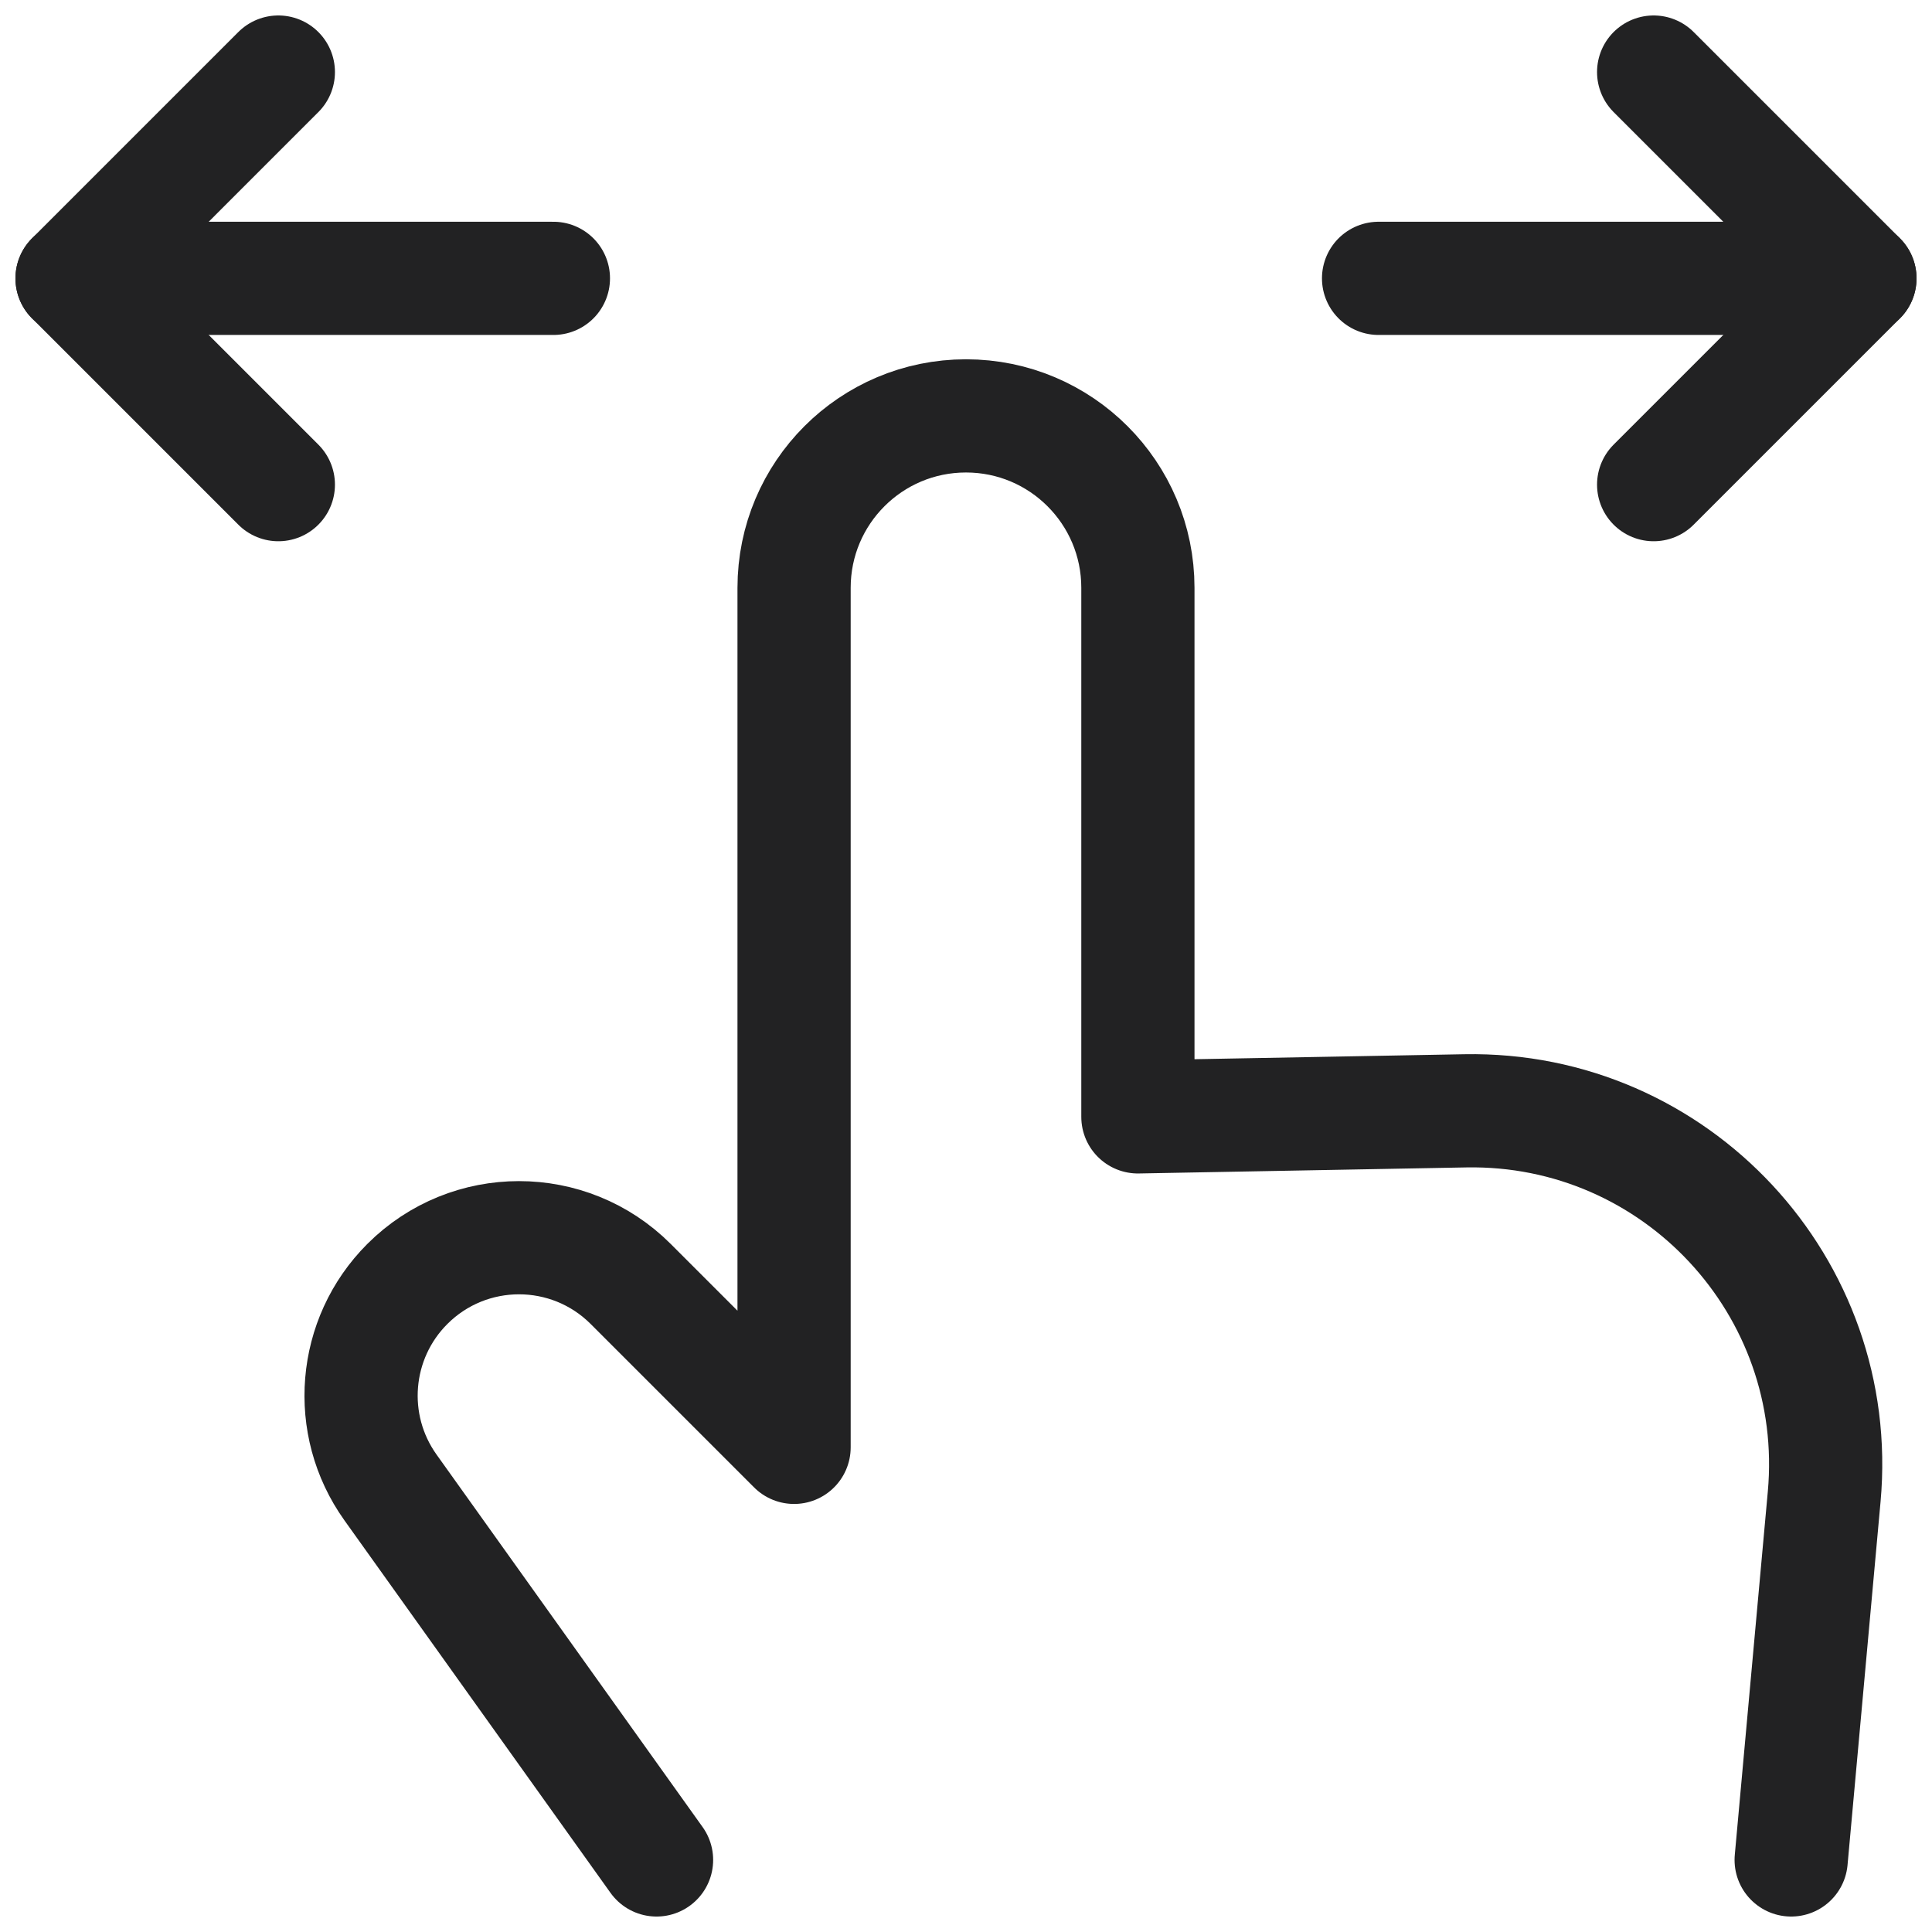
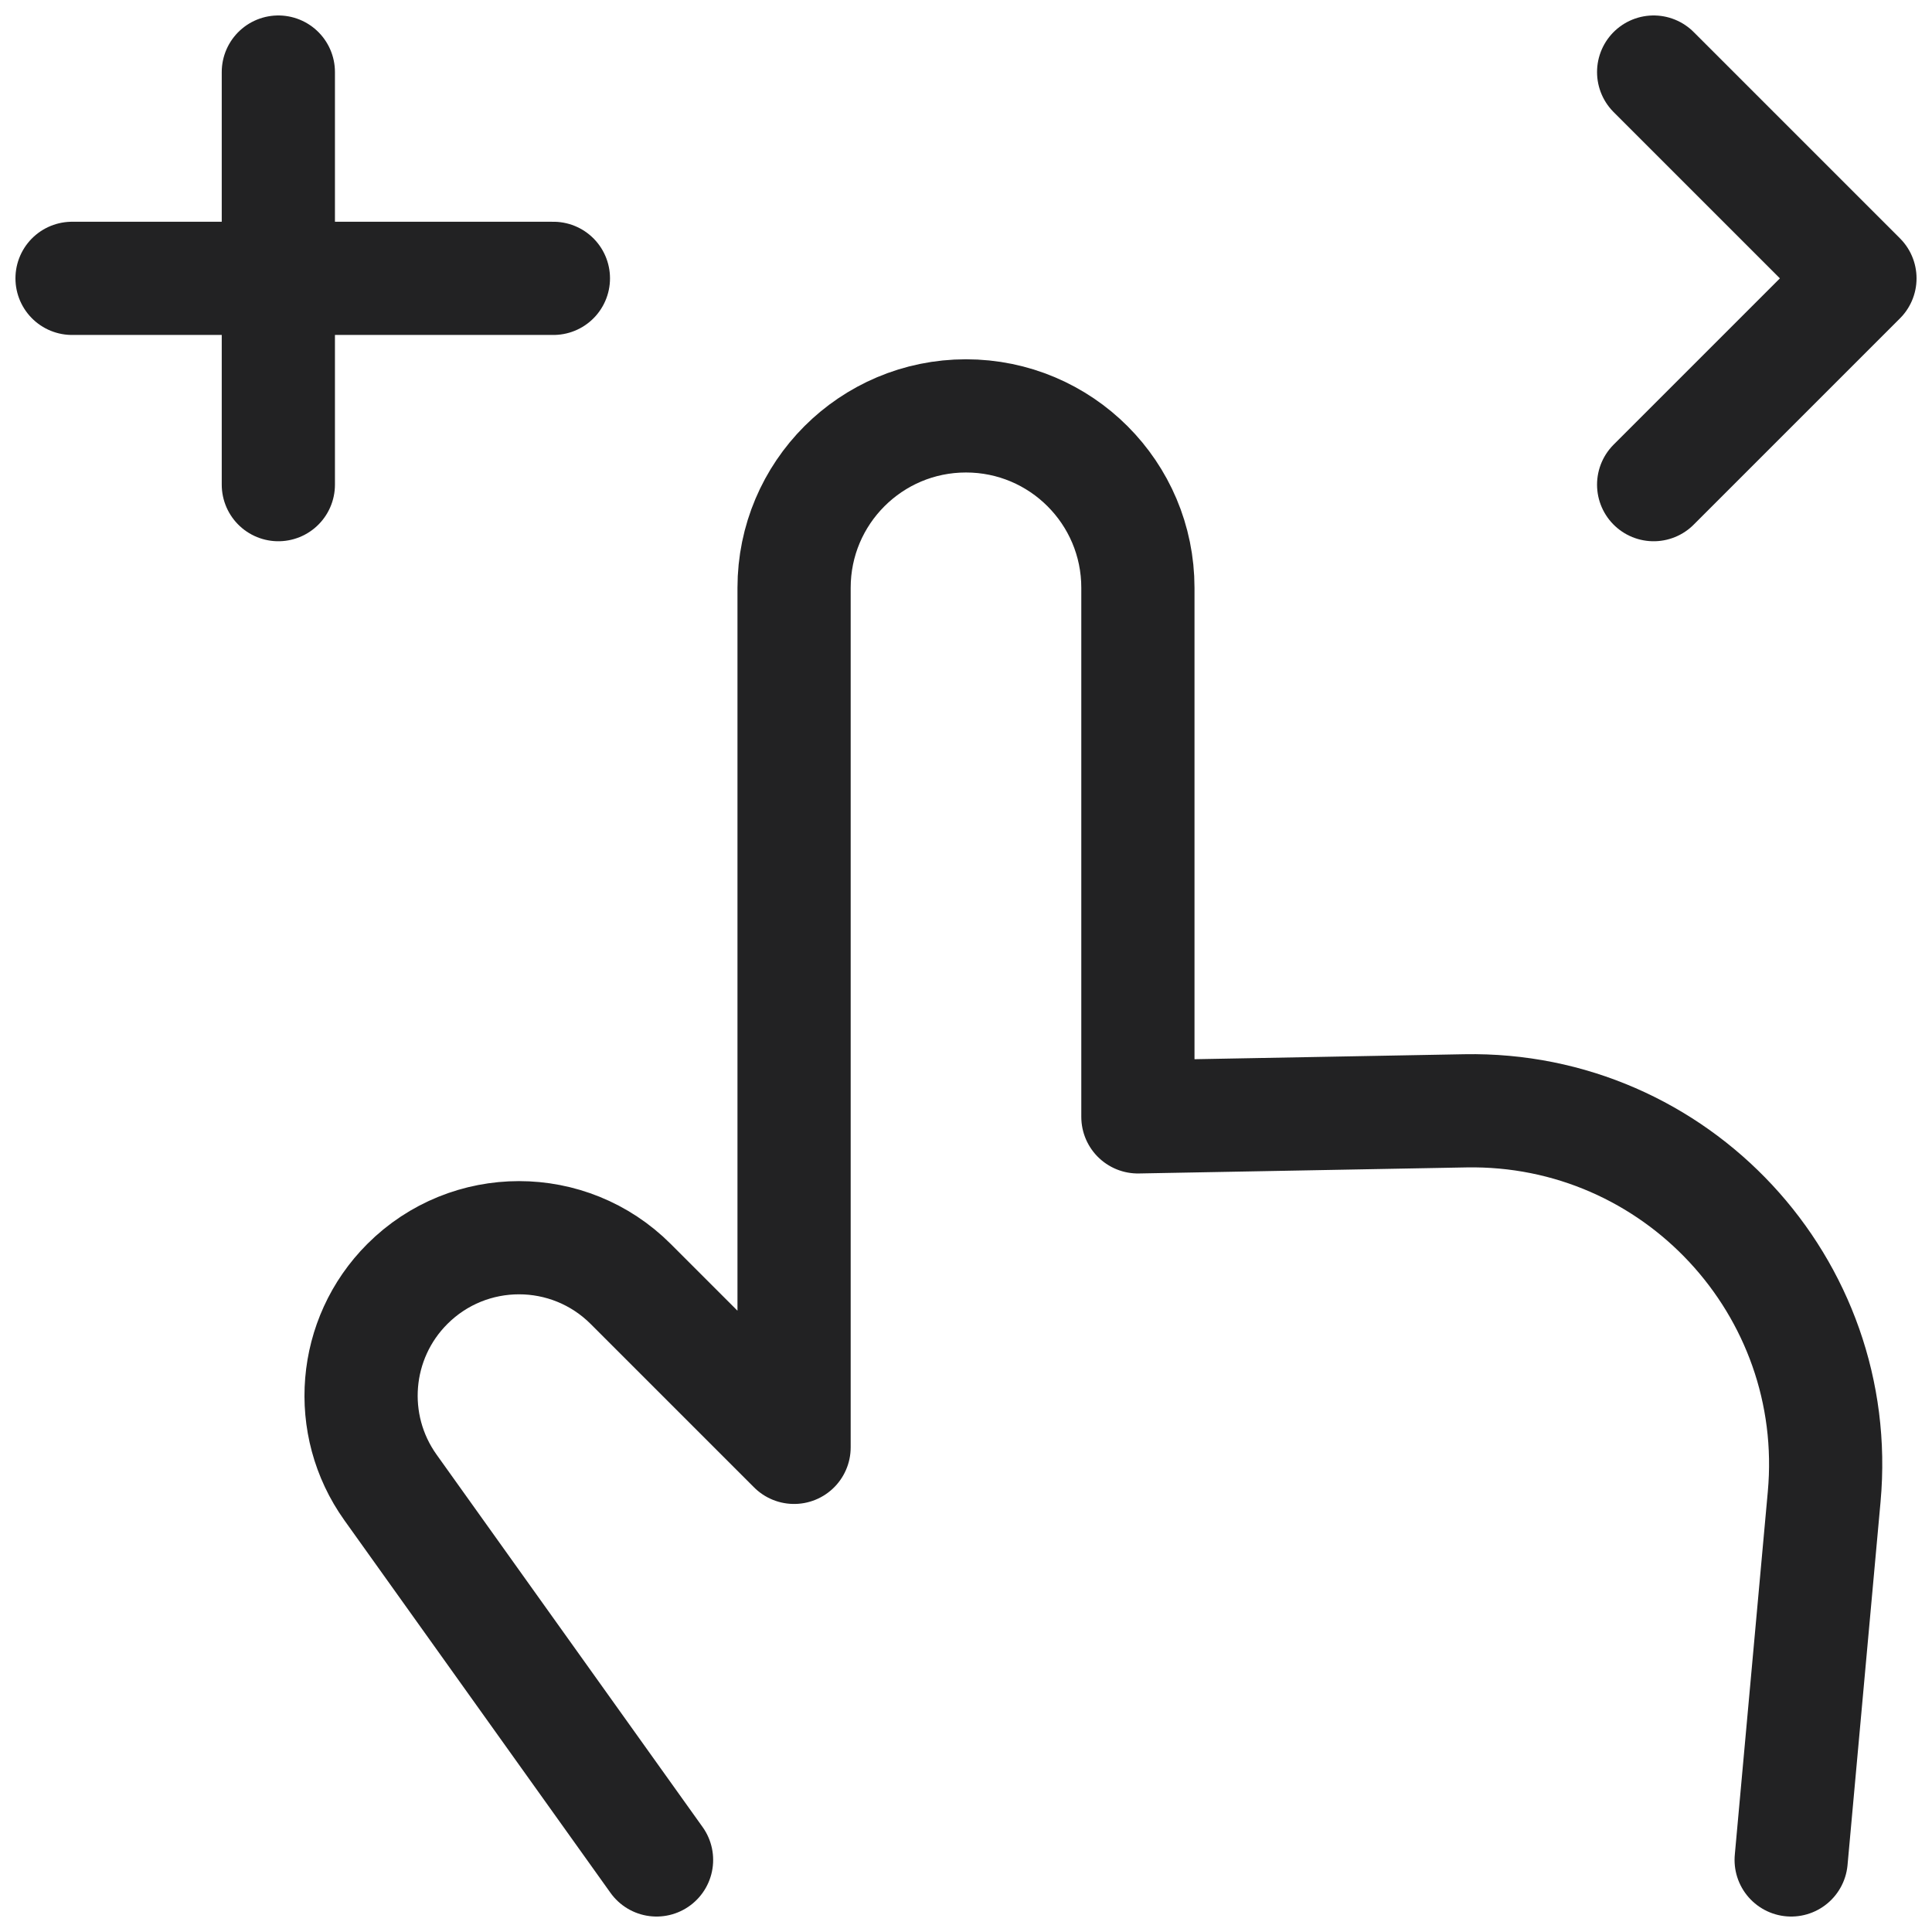
<svg xmlns="http://www.w3.org/2000/svg" width="512" height="512" viewBox="0 0 512 512" fill="none">
-   <path d="M73.764 19.097L19.094 73.767L73.764 128.437" stroke="#222223" stroke-width="30" stroke-linecap="round" stroke-linejoin="round" />
+   <path d="M73.764 19.097L73.764 128.437" stroke="#222223" stroke-width="30" stroke-linecap="round" stroke-linejoin="round" />
  <path d="M19.094 73.766H146.657" stroke="#222223" stroke-width="30" stroke-linecap="round" stroke-linejoin="round" />
  <path d="M438.234 19.097L492.904 73.767L438.234 128.437" stroke="#222223" stroke-width="30" stroke-linecap="round" stroke-linejoin="round" />
-   <path d="M492.899 73.766H365.336" stroke="#222223" stroke-width="30" stroke-linecap="round" stroke-linejoin="round" />
  <path d="M173.992 492.903L103.484 394.195C91.592 377.542 93.48 354.736 107.948 340.267C124.294 323.921 150.796 323.921 167.142 340.267L210.438 383.563V155.772C210.438 130.611 230.835 110.214 255.997 110.214C281.158 110.214 301.555 130.611 301.555 155.772V295.983L388.302 294.38C444.131 293.348 488.483 341.025 483.427 396.633L474.677 492.903" stroke="#222223" stroke-width="30" stroke-linecap="round" stroke-linejoin="round" />
</svg>